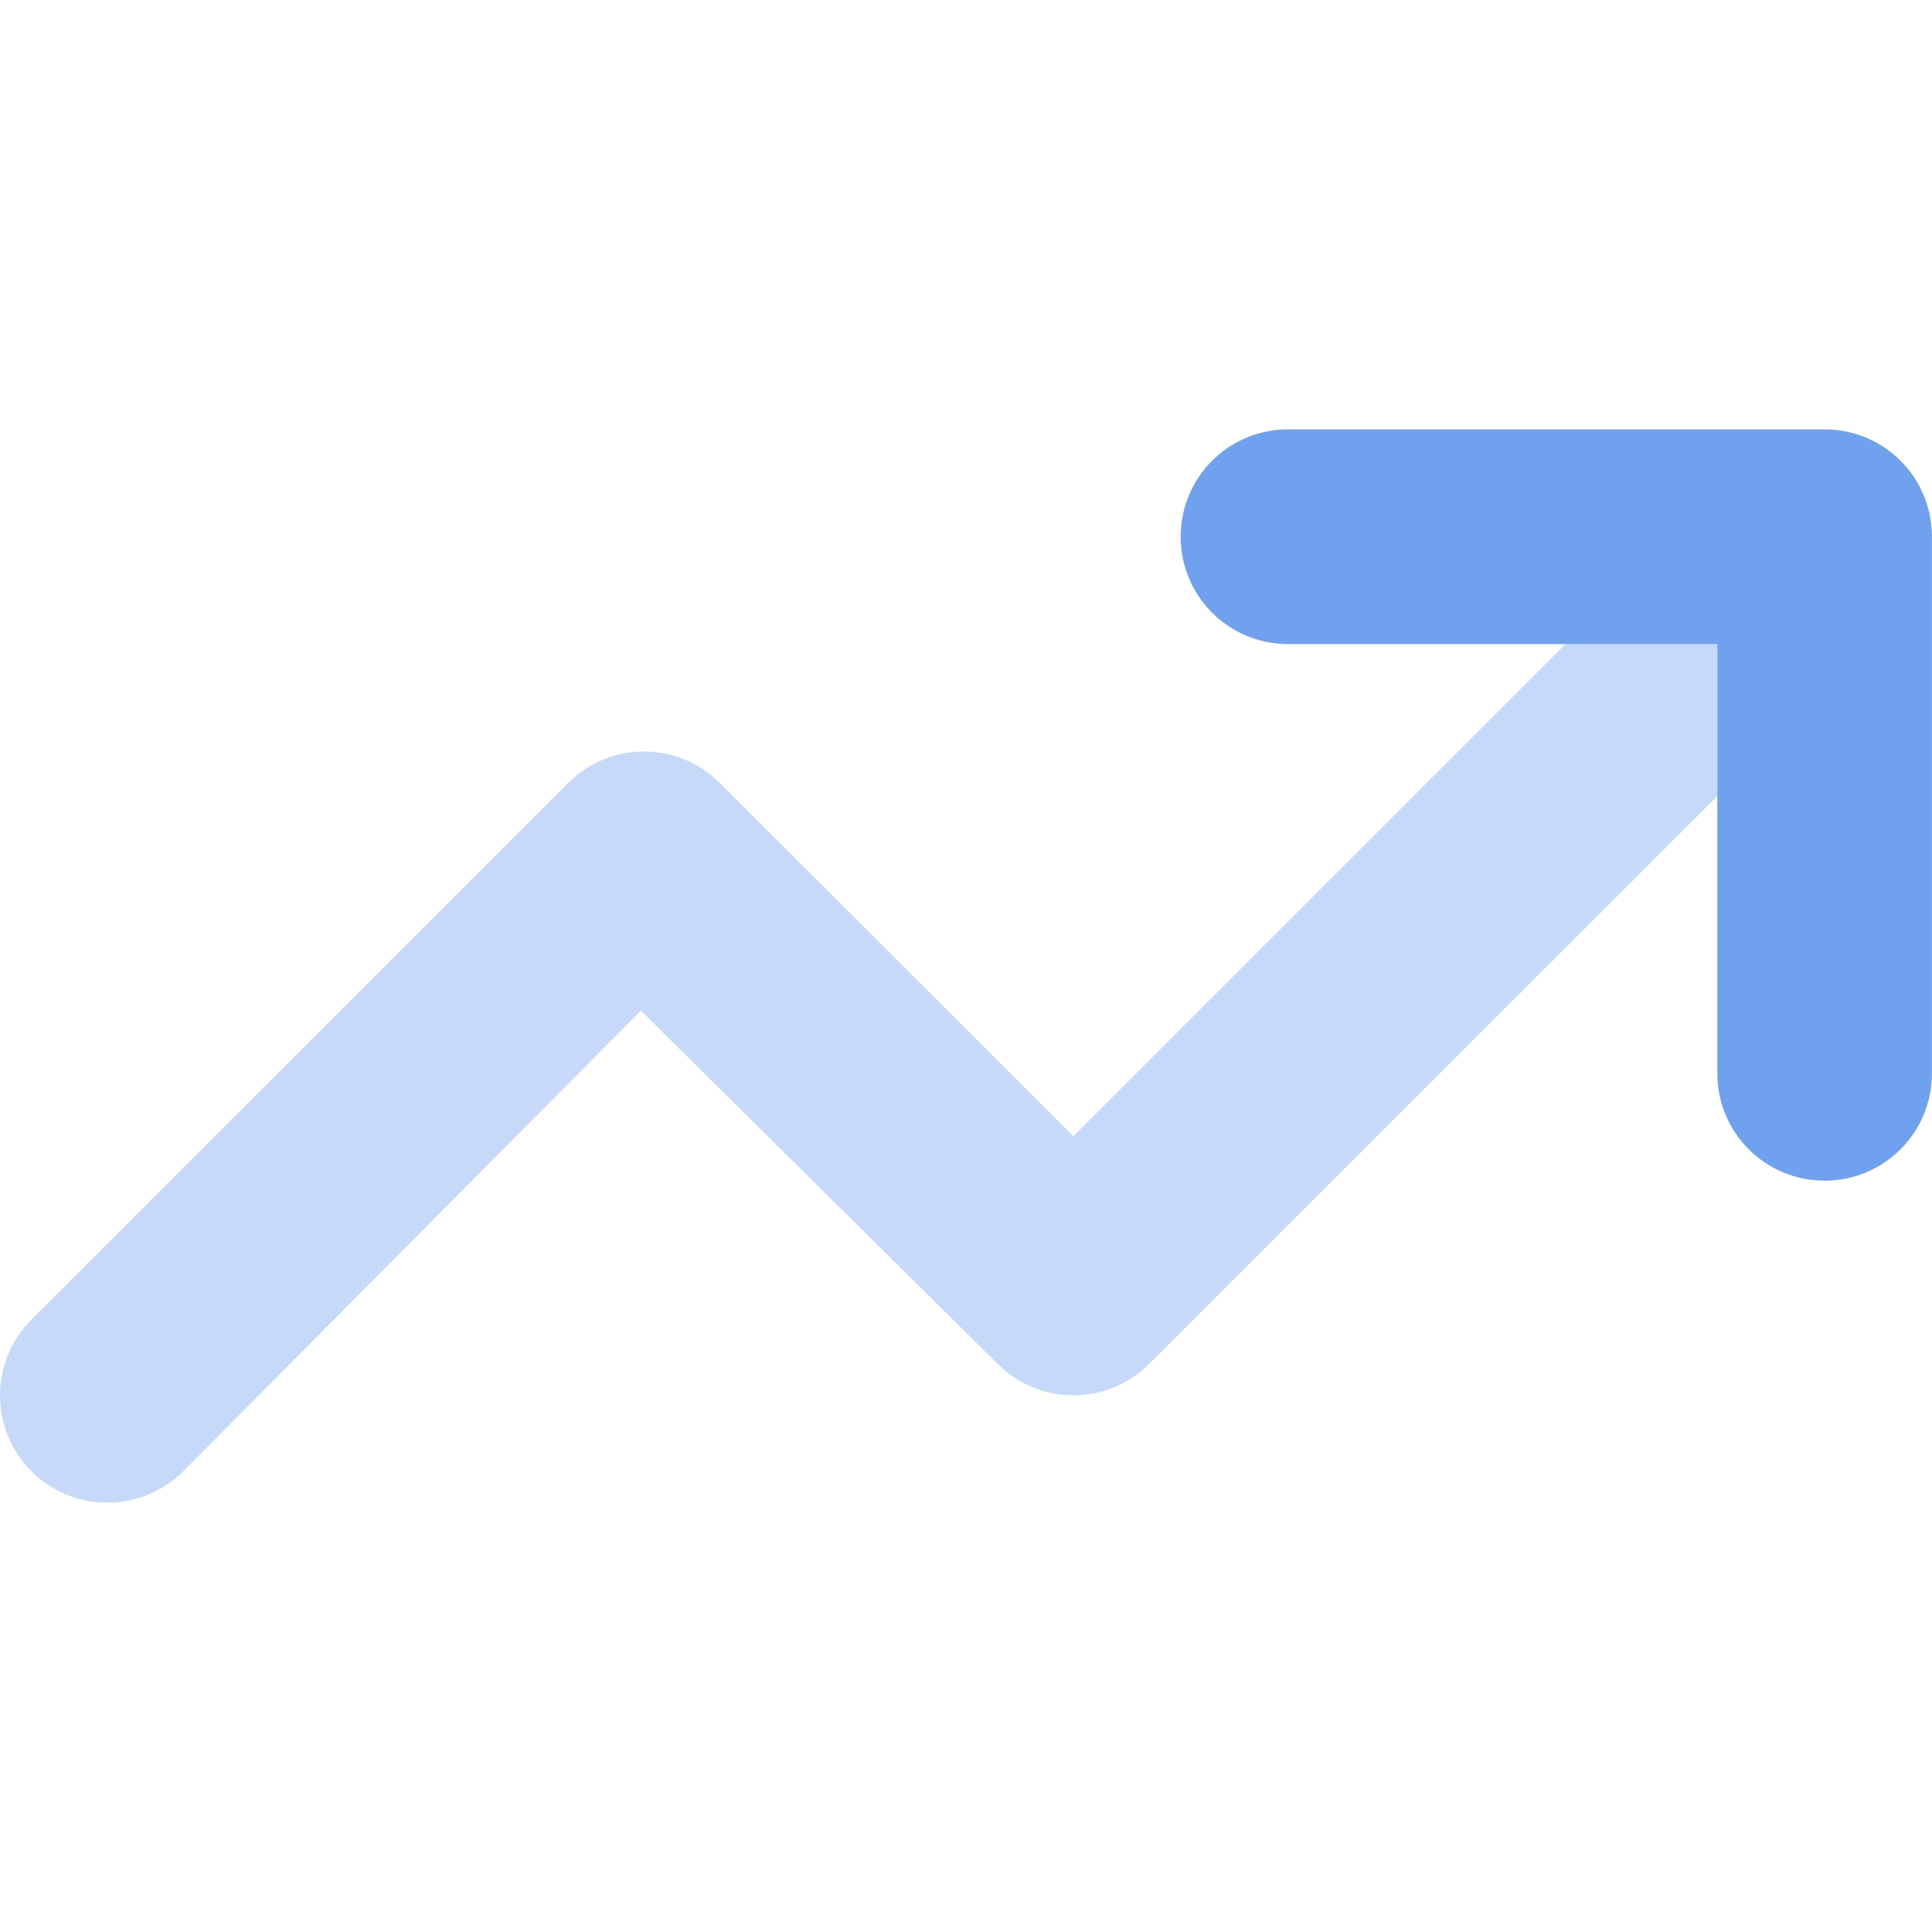
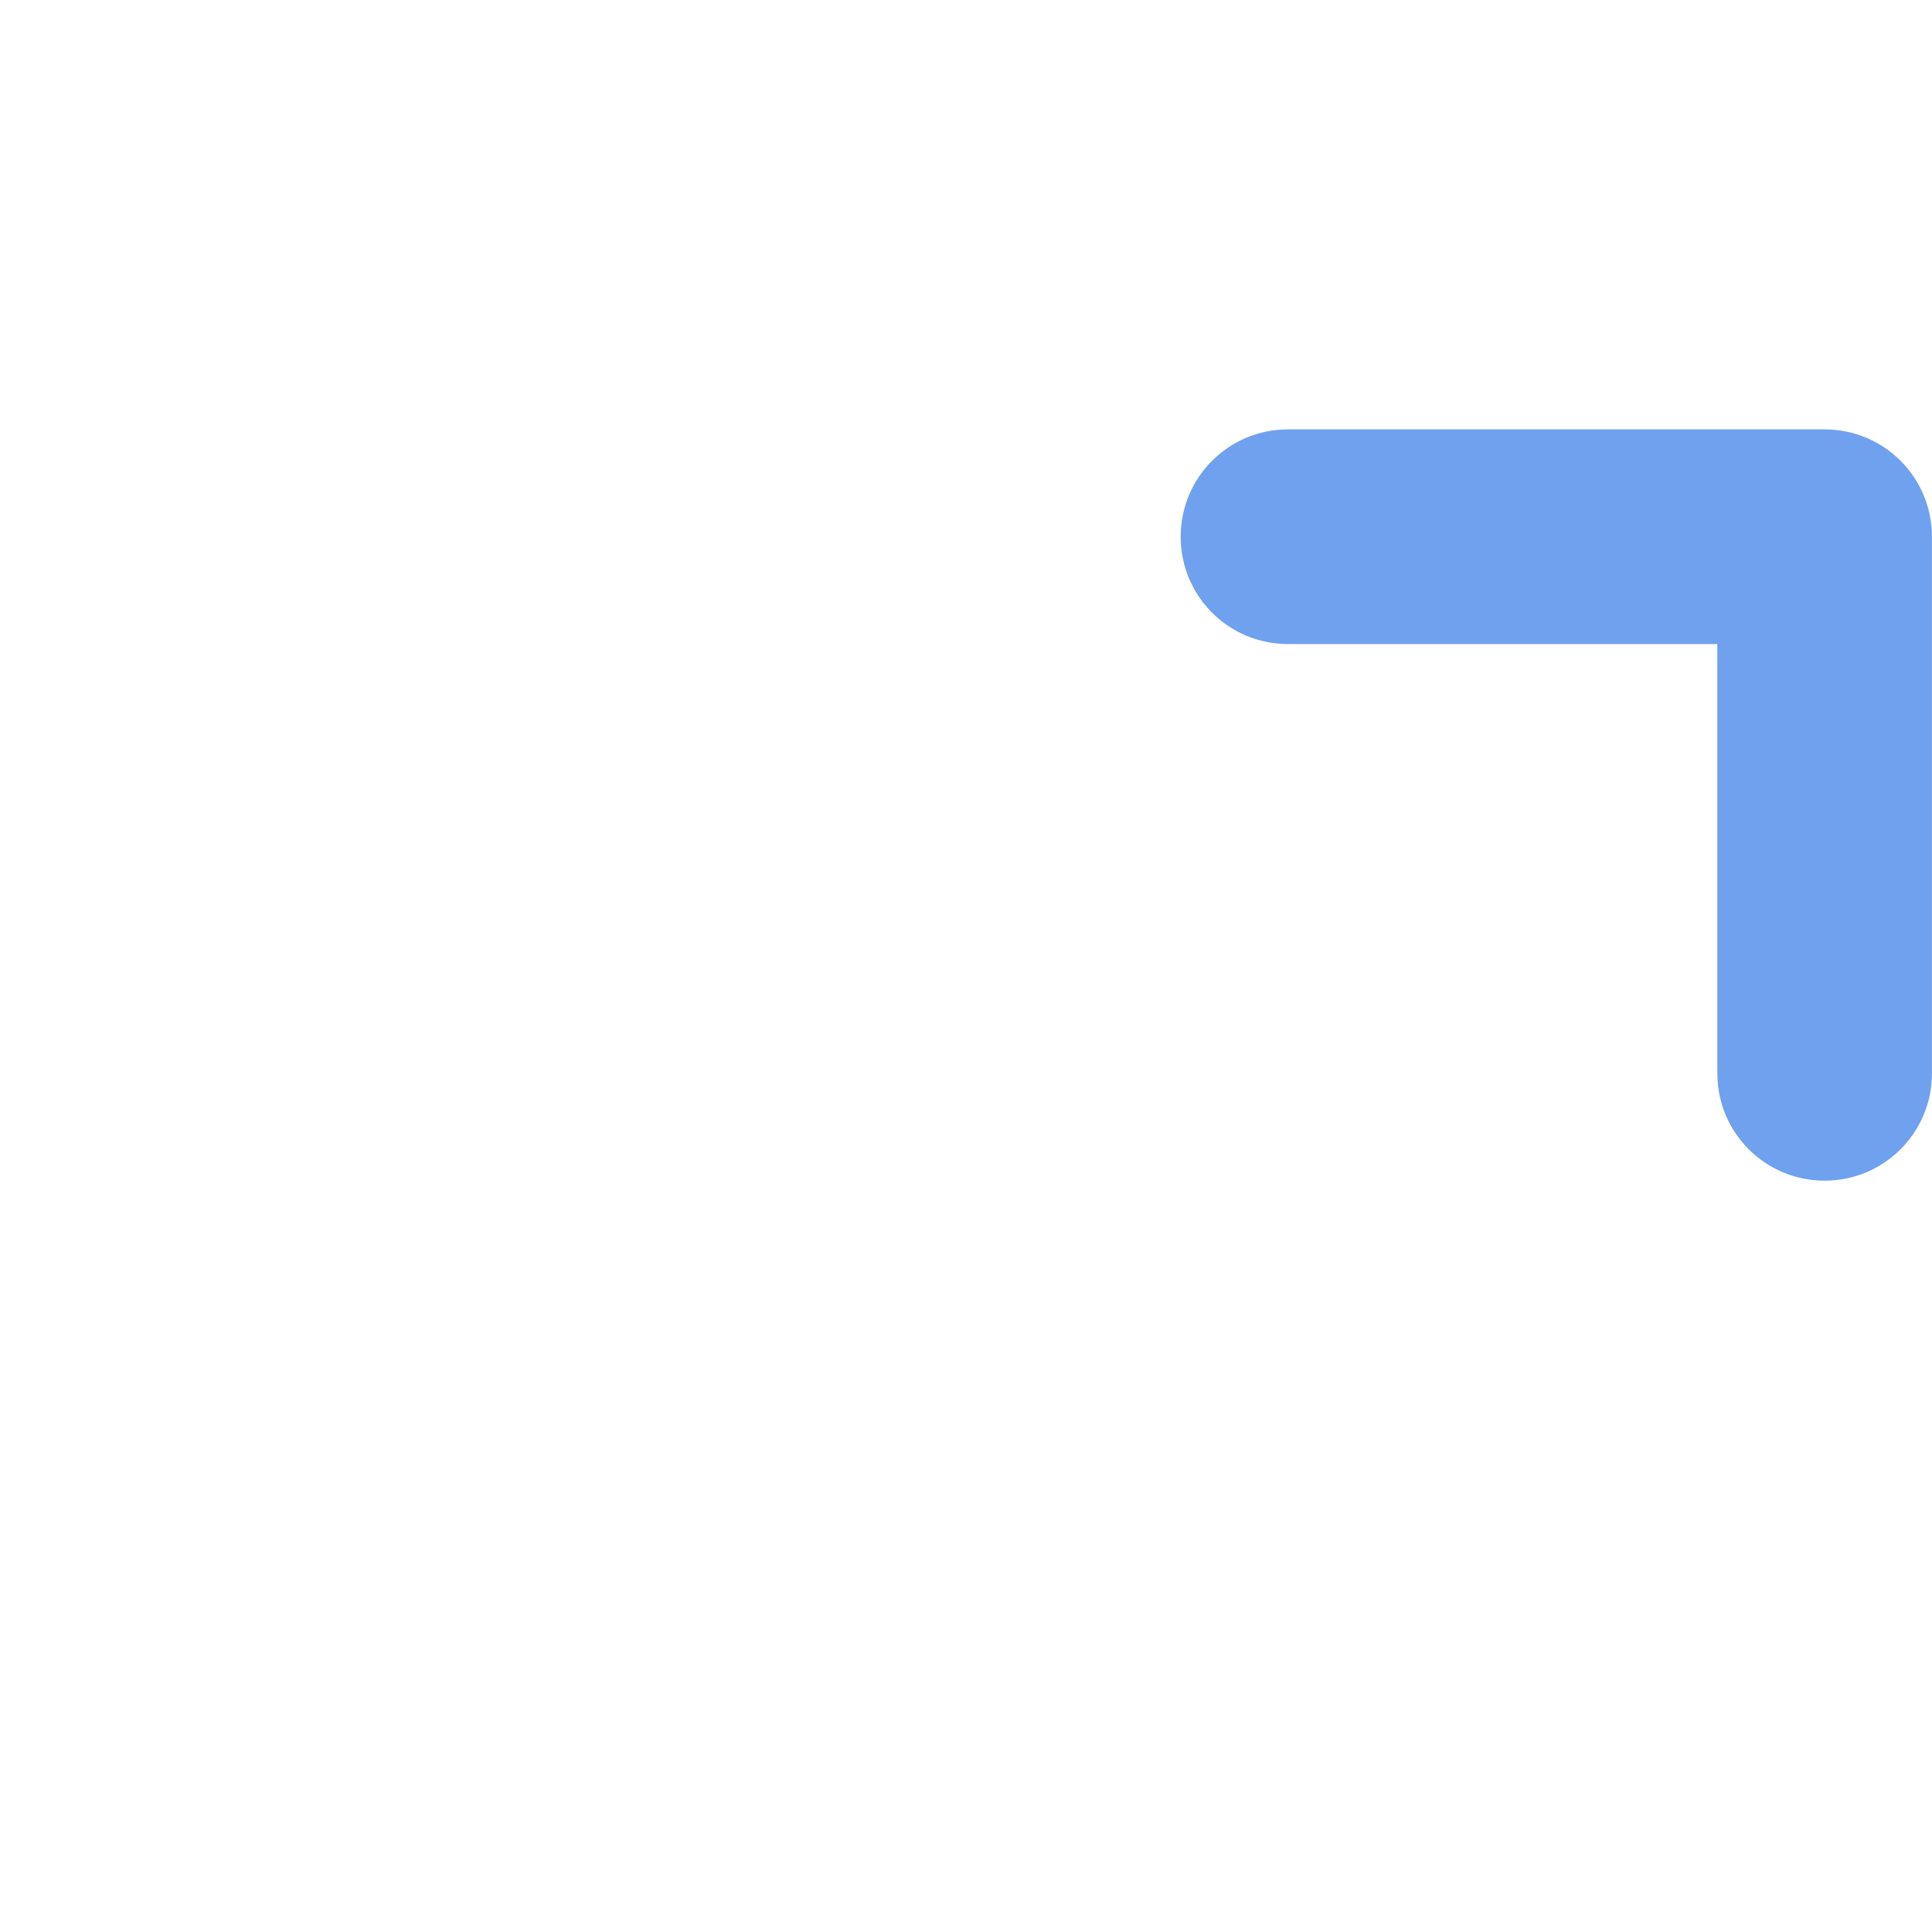
<svg xmlns="http://www.w3.org/2000/svg" width="36" height="36" viewBox="0 0 36 36" fill="none">
  <g clip-path="url(#clip0_3869_26168)">
    <path d="M22 10.001C22 8.894 22.893 8.001 23.999 8.001H33.999C35.106 8.001 35.999 8.894 35.999 10.001V20.001C35.999 21.107 35.106 22 33.999 22C32.893 22 32 21.107 32 20.001V12.001H23.999C22.893 12.001 22 11.108 22 10.001V10.001Z" fill="#70A1EE" />
    <g opacity="0.4">
-       <path d="M32 12.001V14.832L21.412 25.414C20.631 26.195 19.37 26.195 18.589 25.414L11.943 18.832L3.414 27.415C2.633 28.195 1.367 28.195 0.586 27.415C-0.196 26.634 -0.195 25.37 0.586 24.589L10.588 14.589C11.369 13.808 12.63 13.808 13.411 14.589L20 21.171L29.17 12.001H32.001H32Z" fill="#70A1EE" />
-     </g>
+       </g>
  </g>
  <defs>
    <clipPath id="clip0_3869_26168">
      <rect width="36" height="19.998" fill="white" transform="translate(0 8.001)" />
    </clipPath>
  </defs>
</svg>